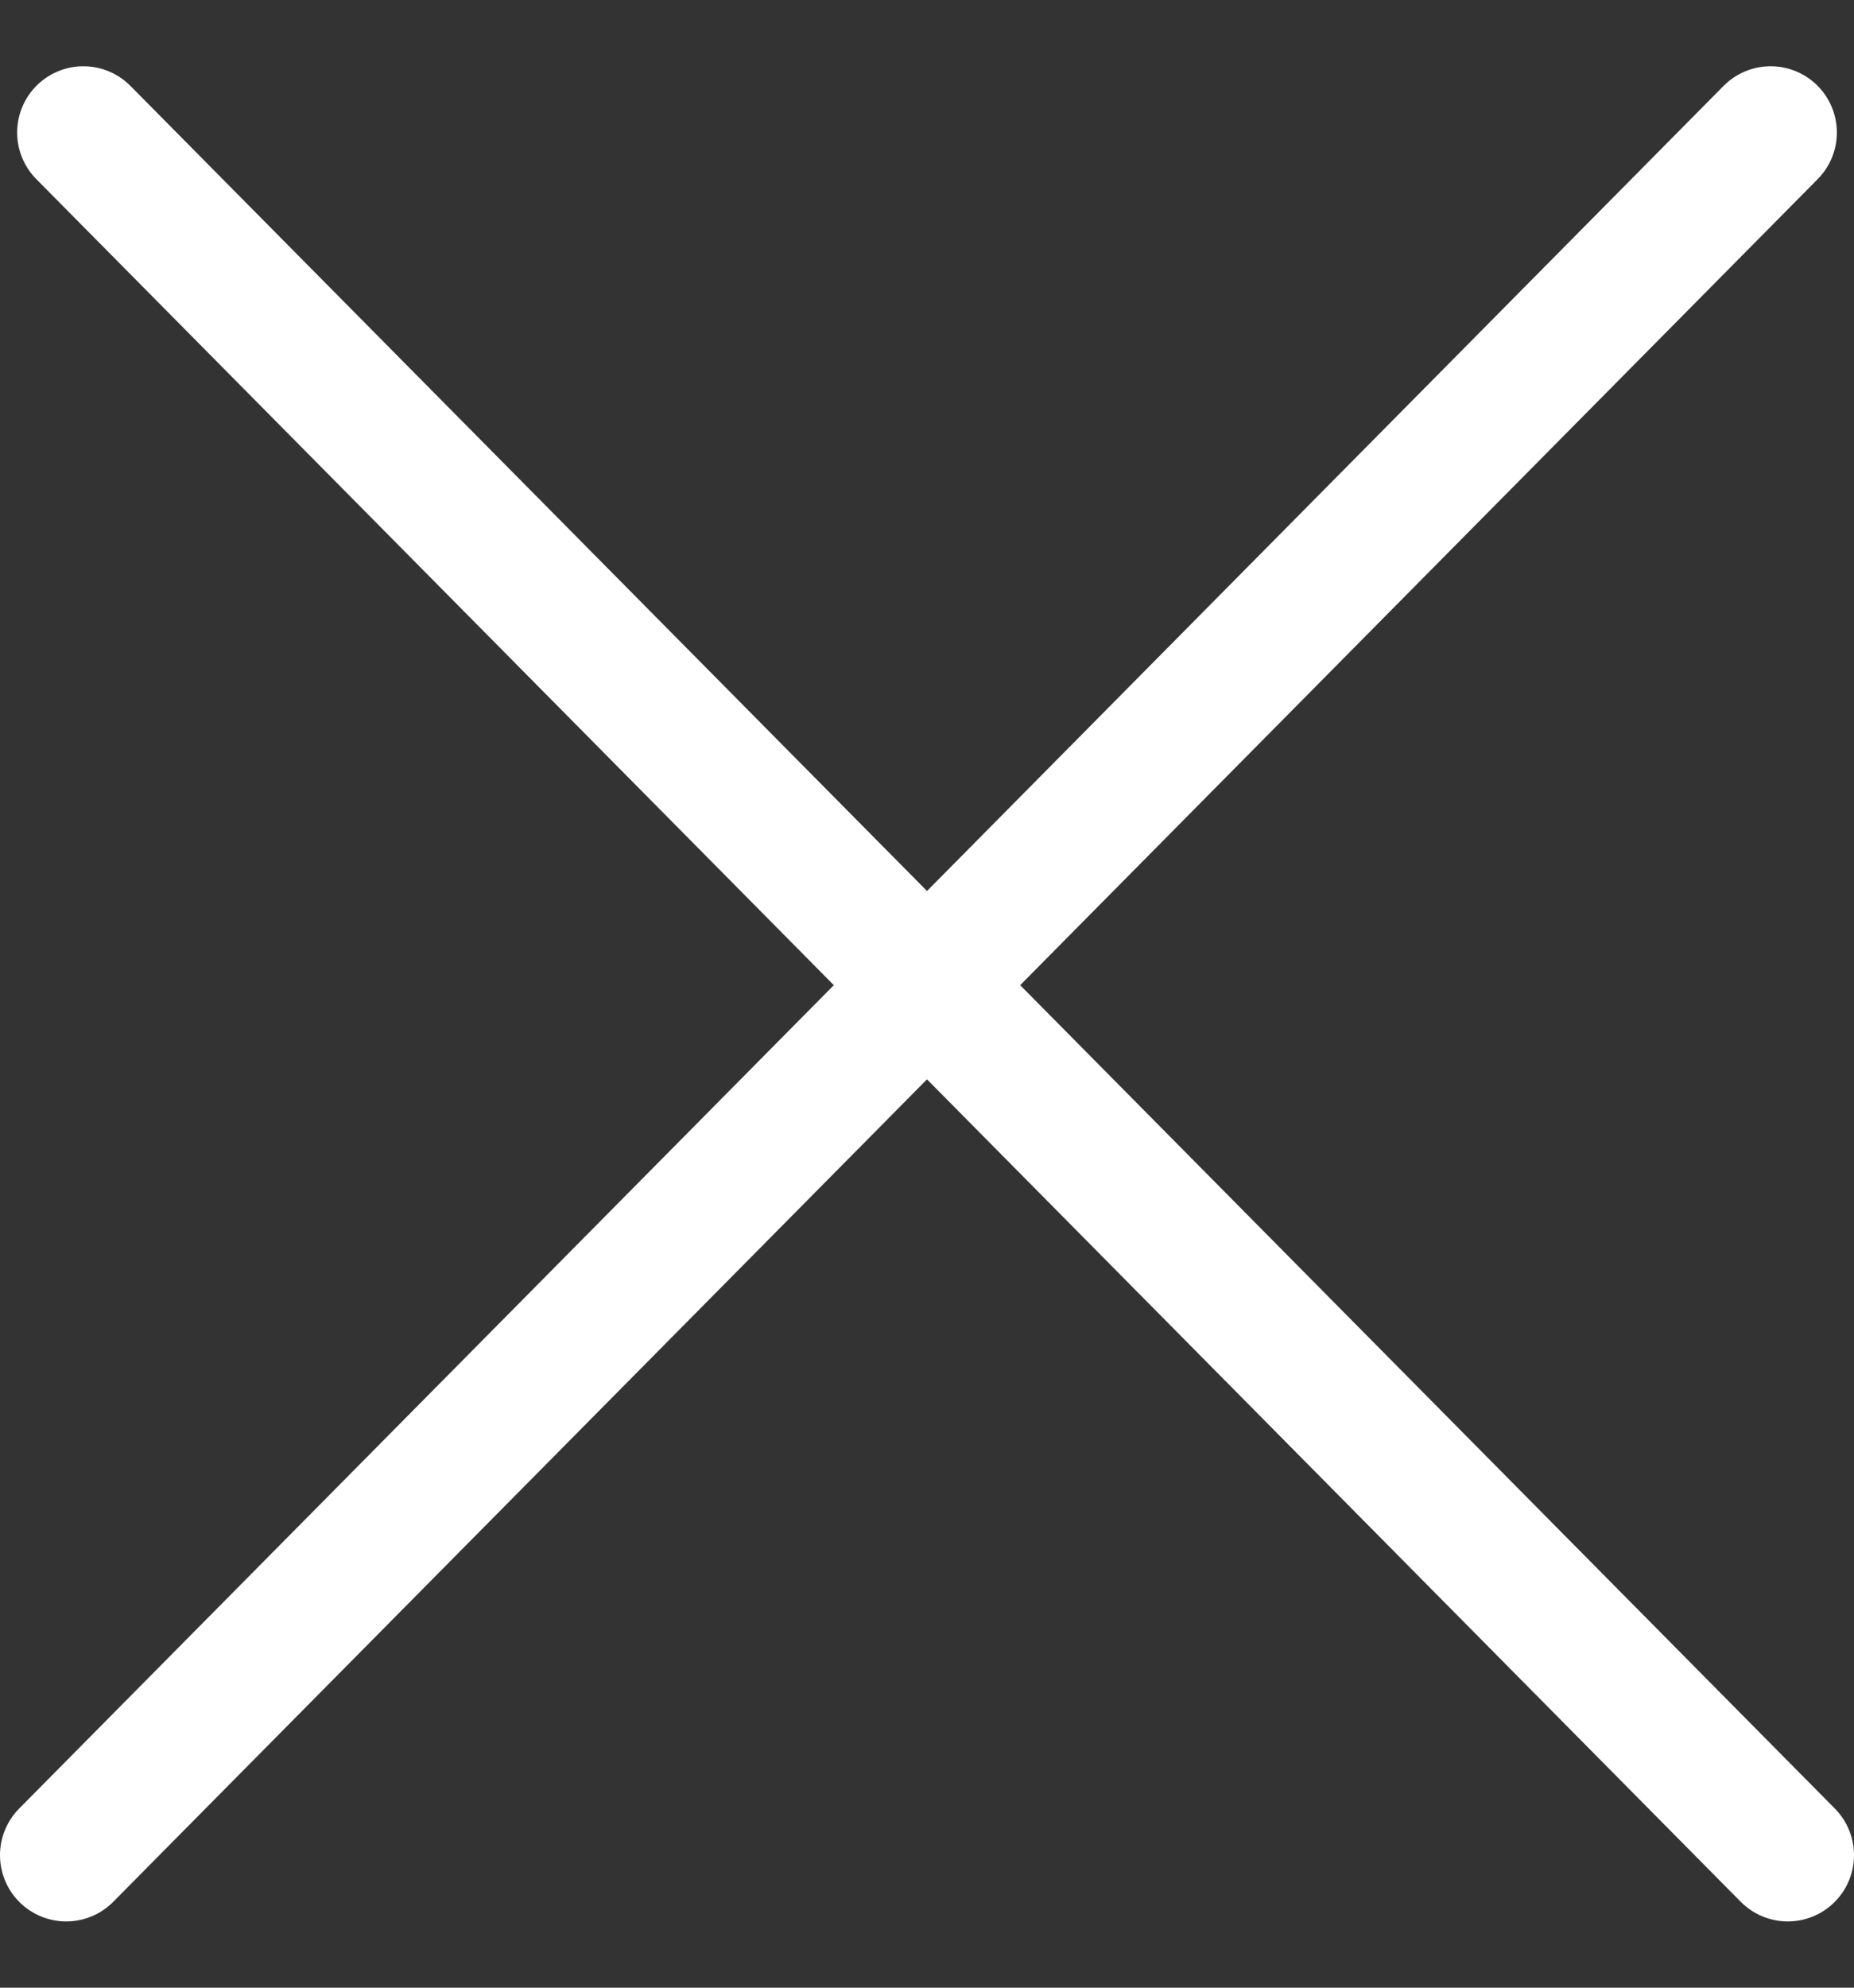
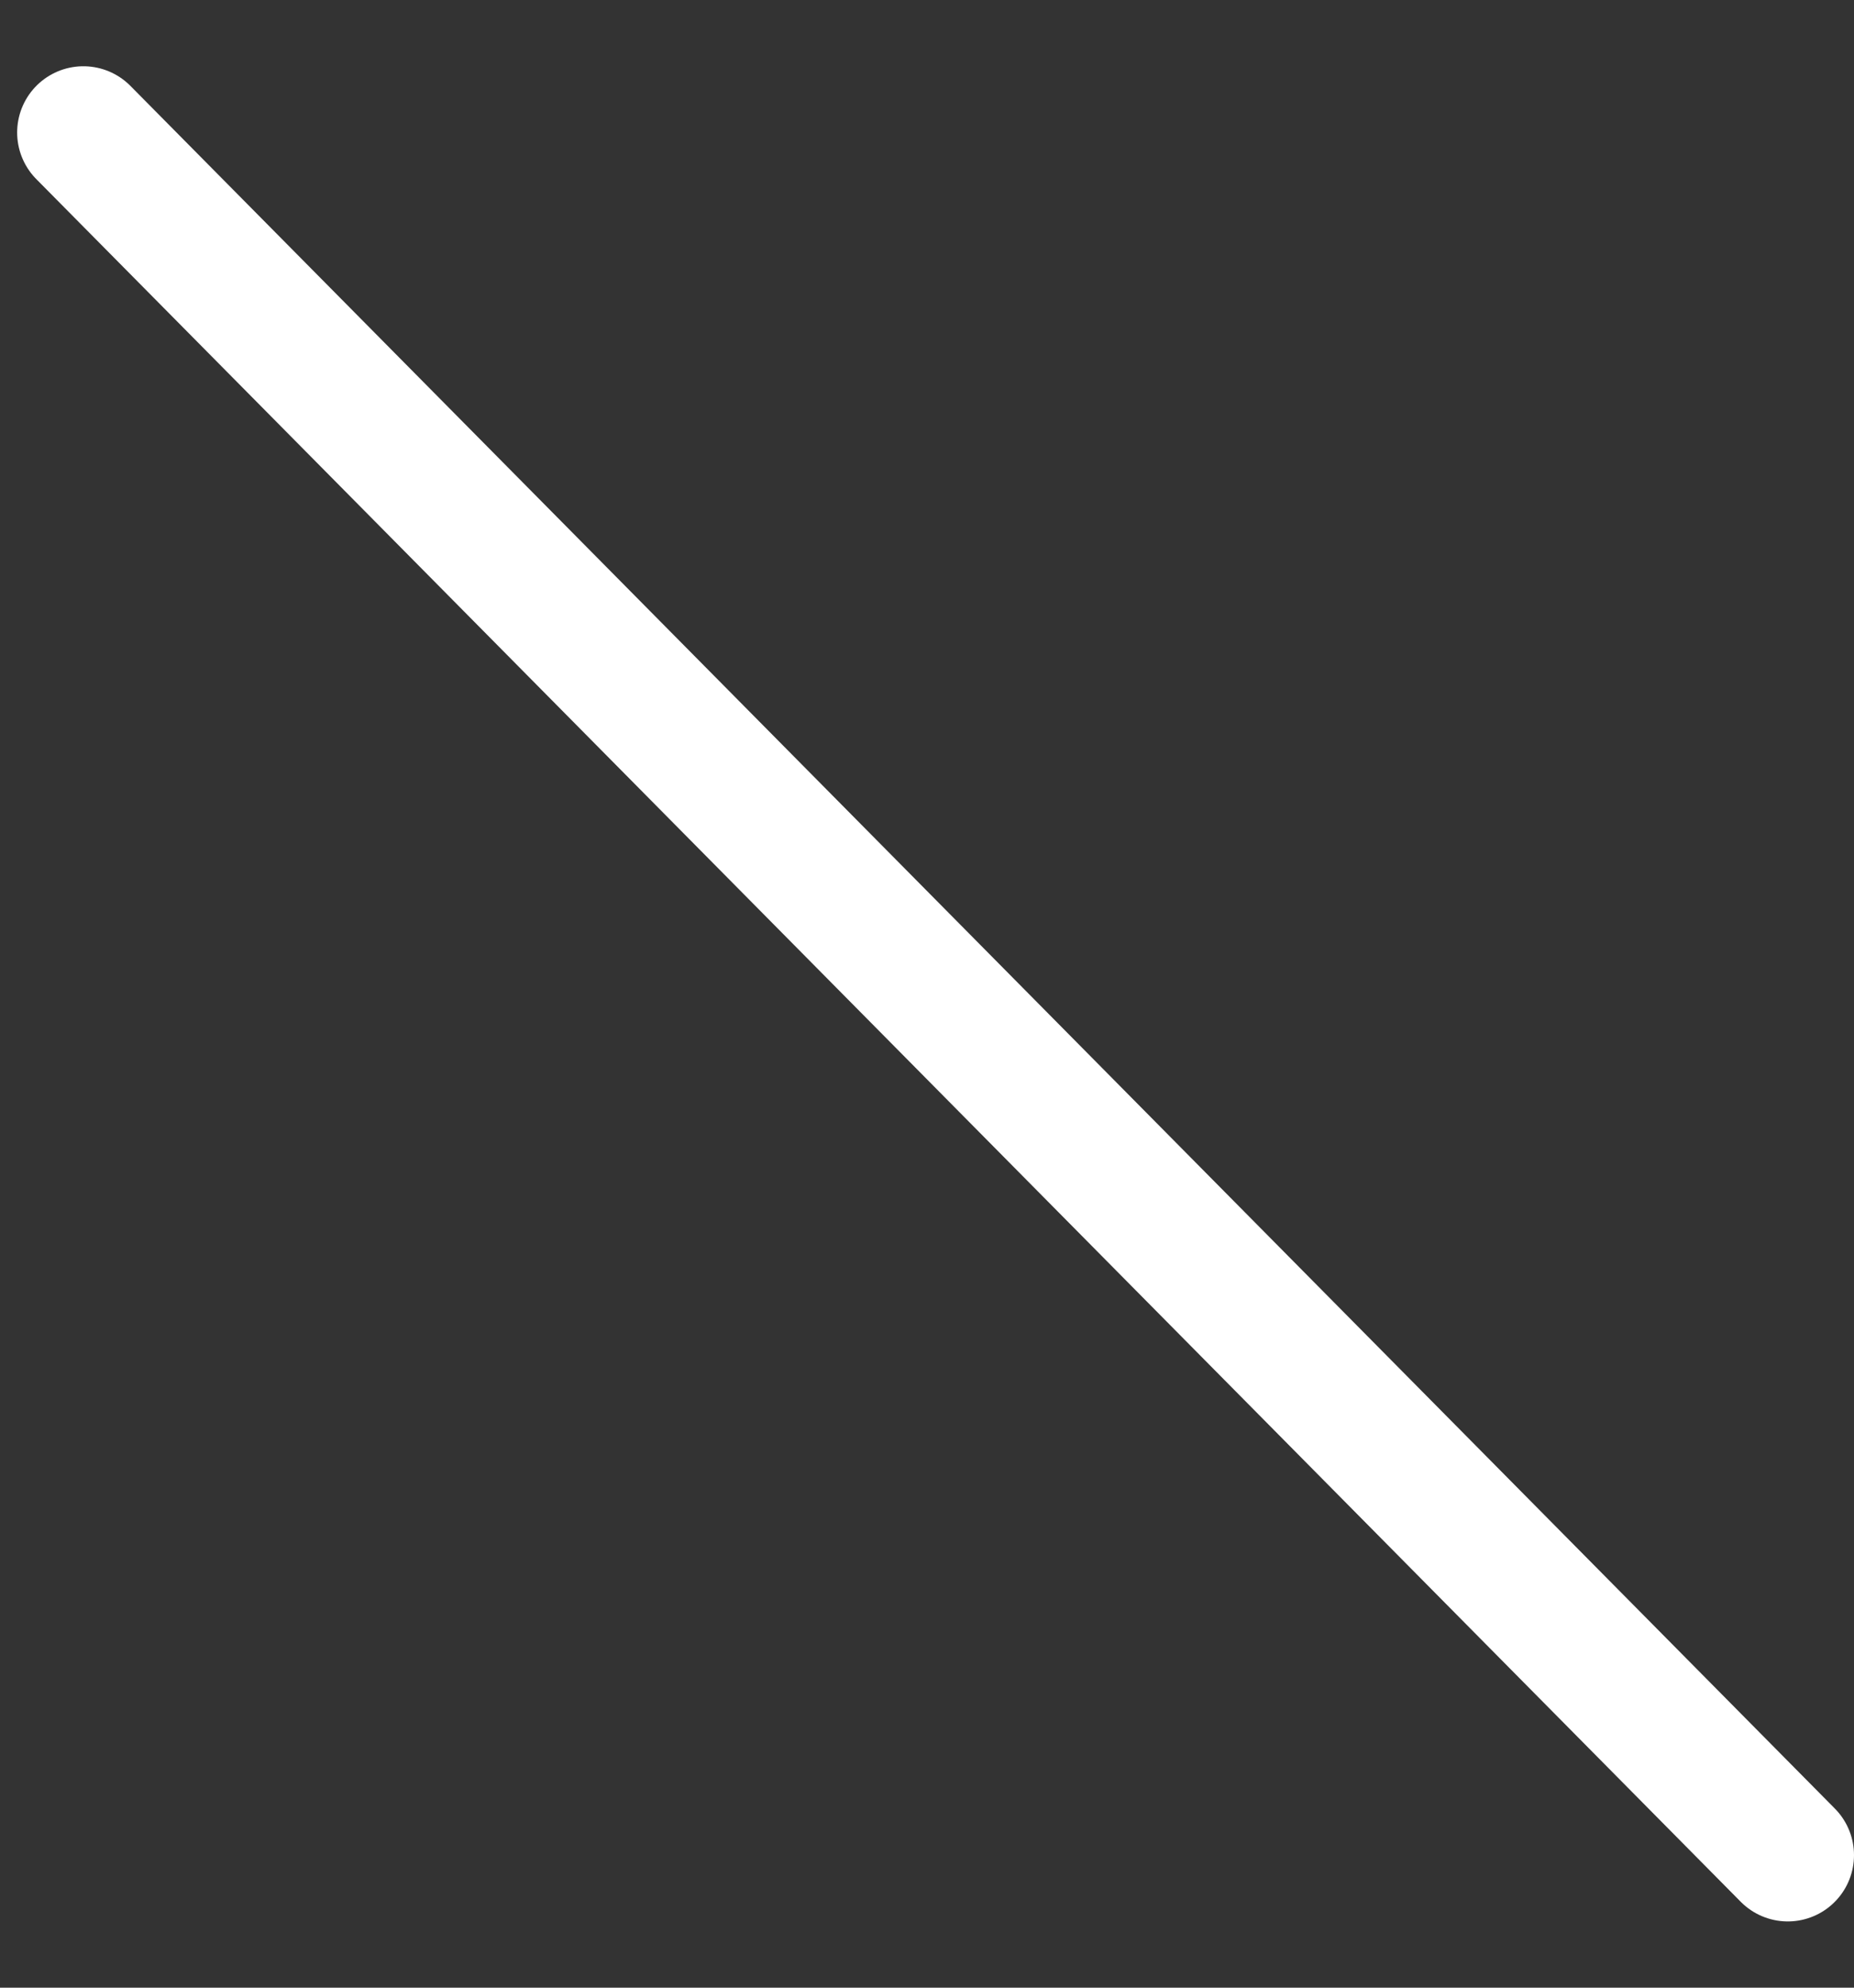
<svg xmlns="http://www.w3.org/2000/svg" width="28" height="30" fill="none">
  <rect width="100%" height="100%" fill="#333333" stroke="none" />
-   <path stroke="#fff" stroke-linecap="round" stroke-width="2" d="M1.259 2 27 28m-.259-26L1 28" />
+   <path stroke="#fff" stroke-linecap="round" stroke-width="2" d="M1.259 2 27 28m-.259-26" />
</svg>